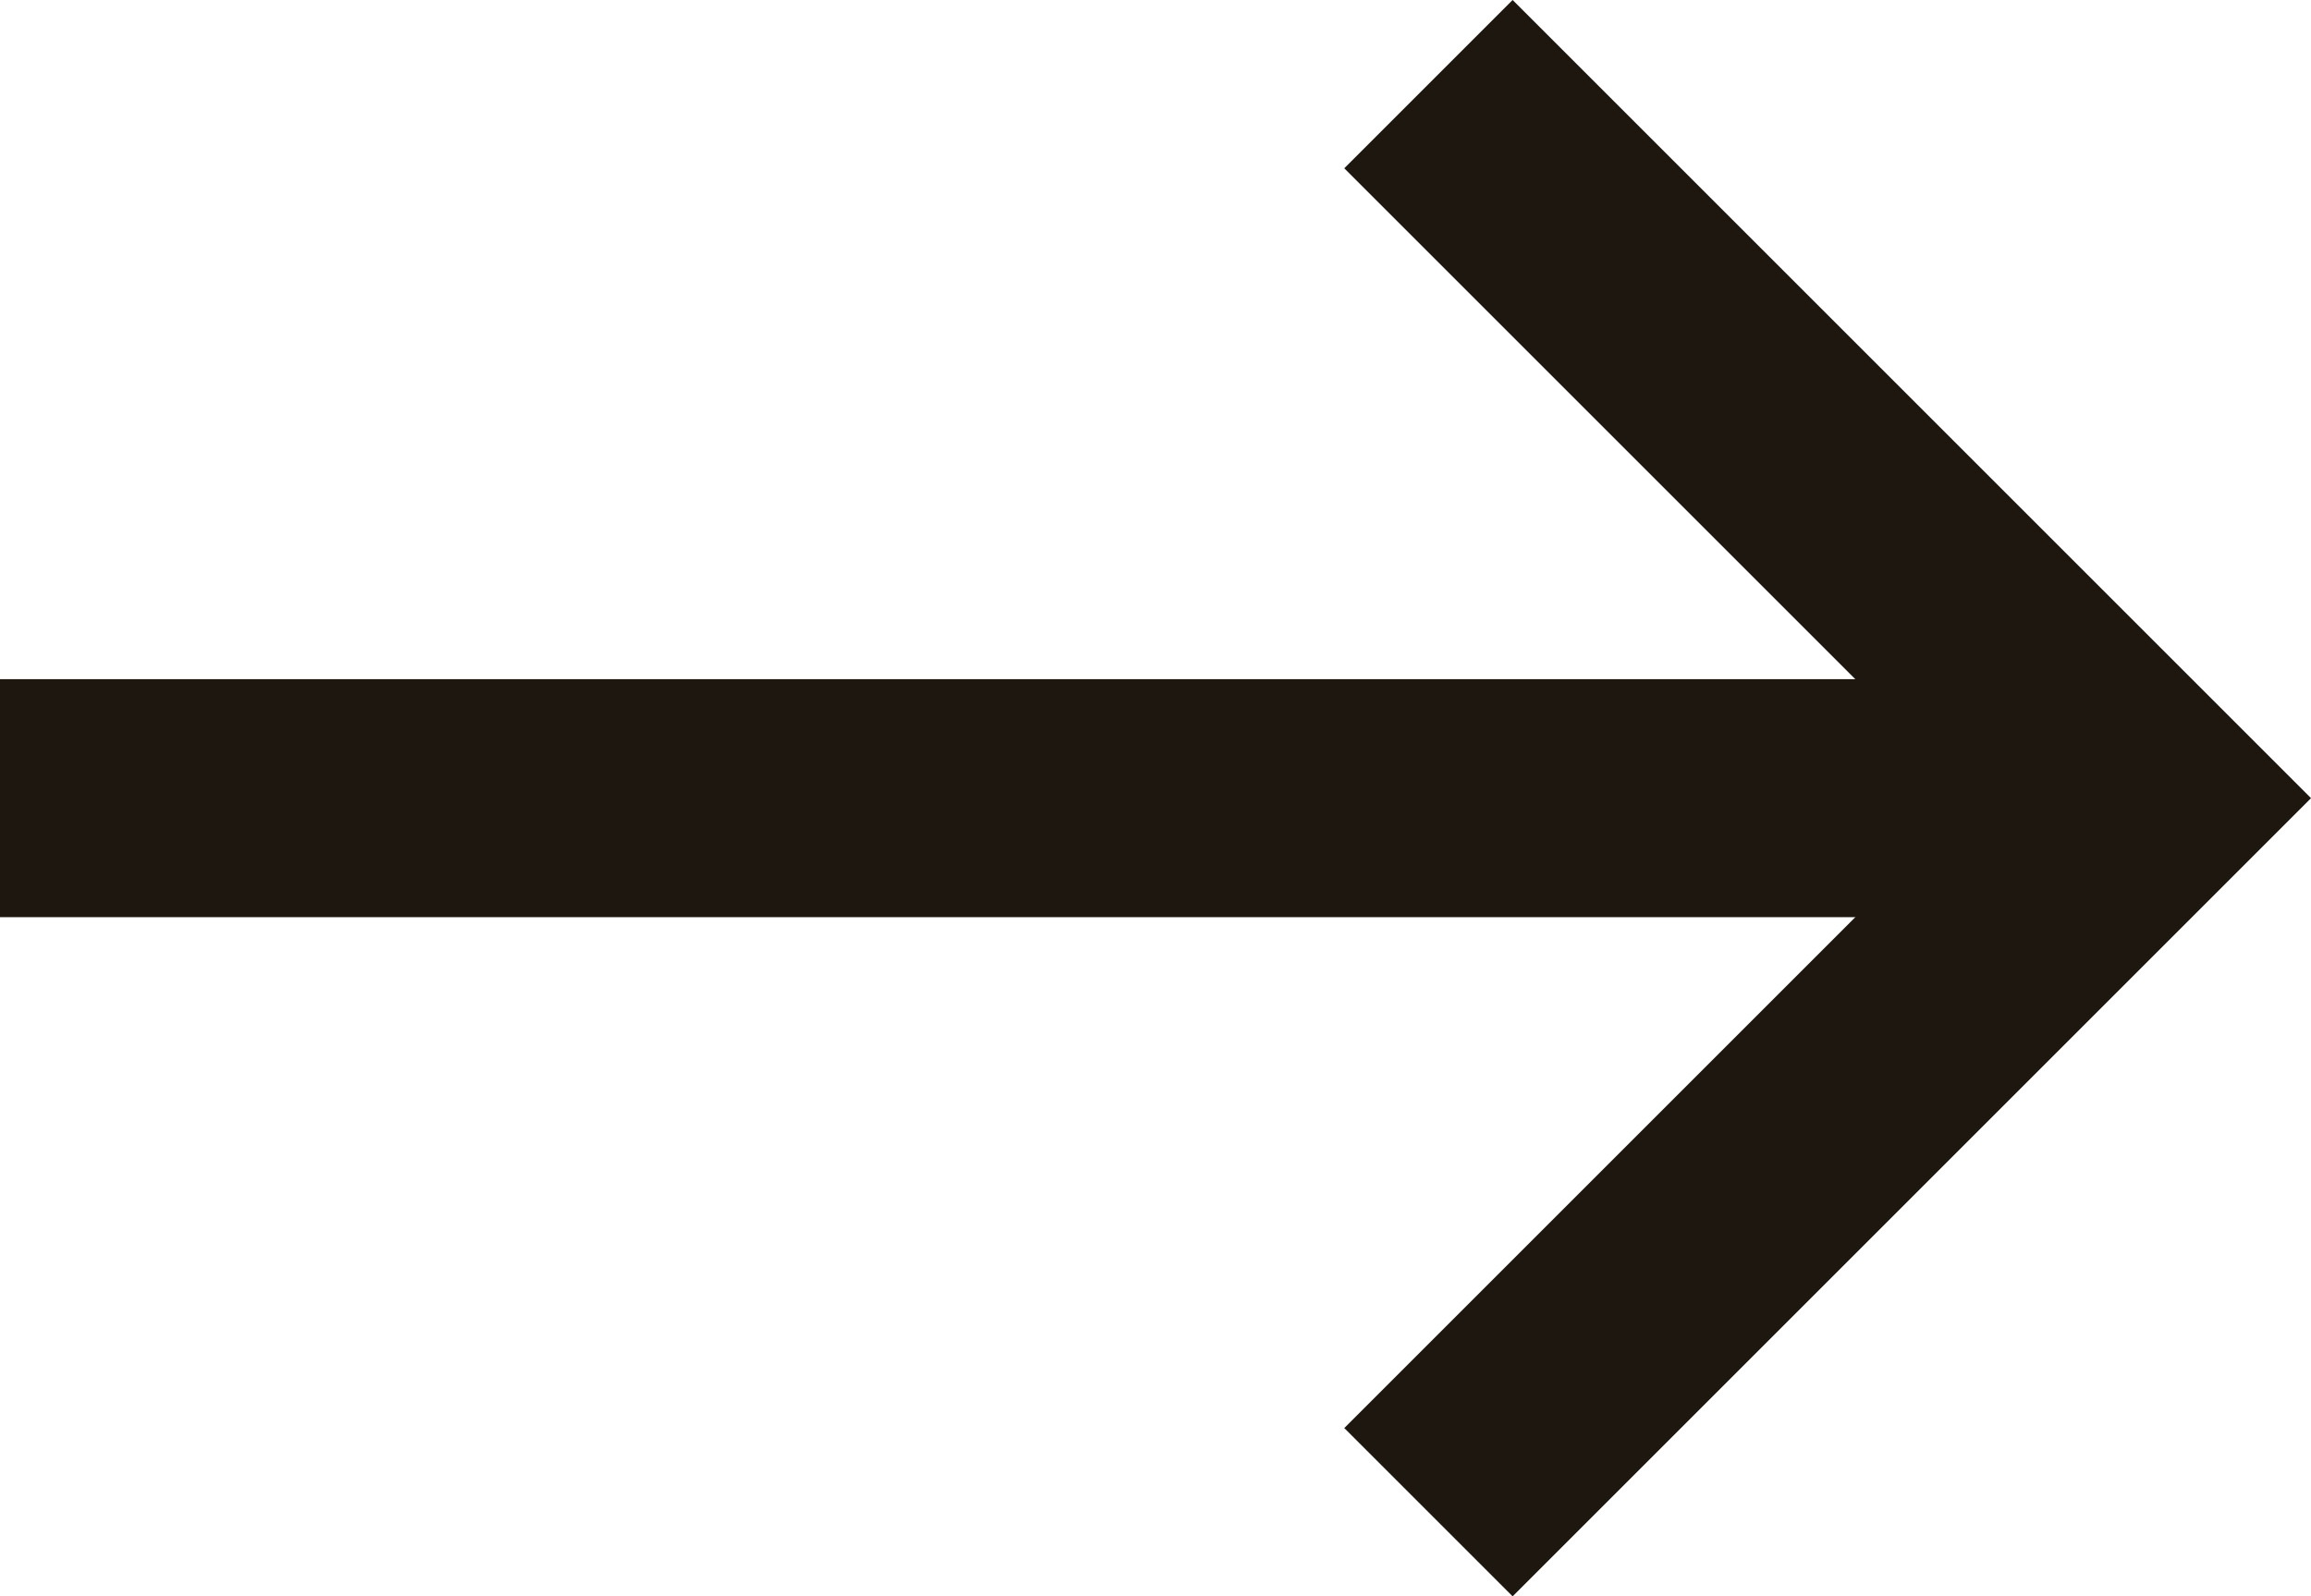
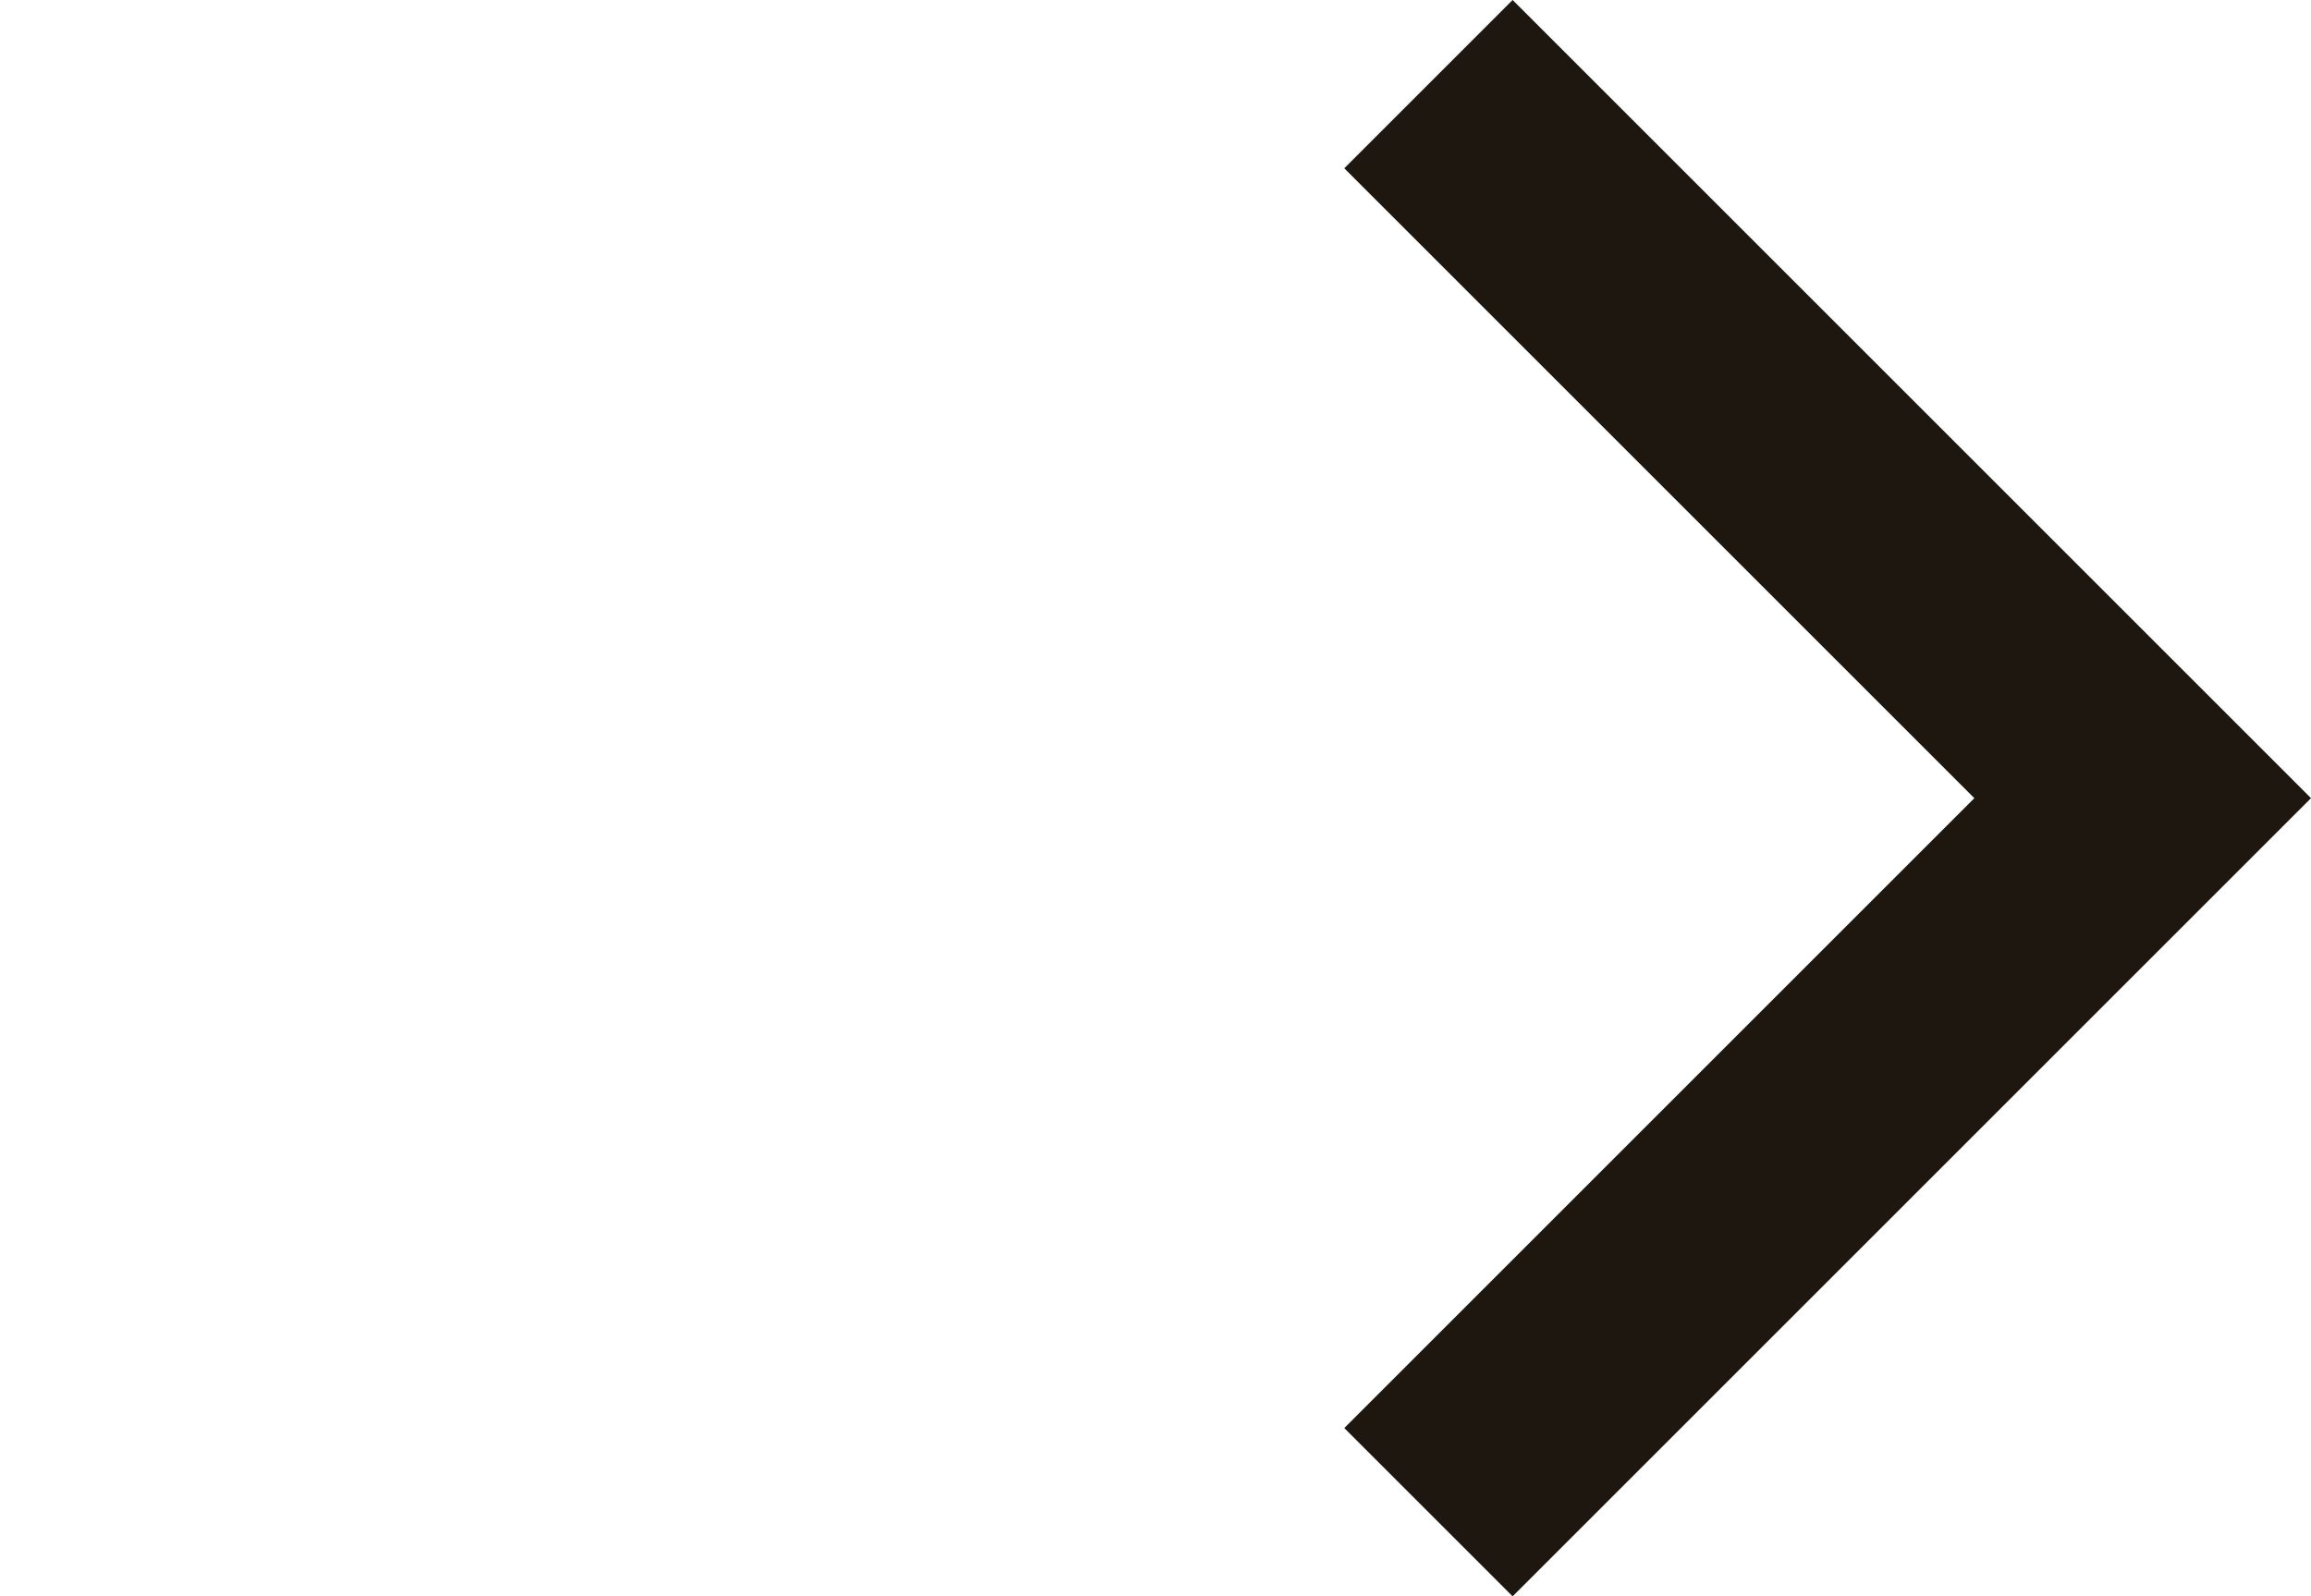
<svg xmlns="http://www.w3.org/2000/svg" width="19.414" height="13.414" viewBox="0 0 19.414 13.414">
  <g id="arr" transform="translate(12952 24483.707)">
-     <line id="Line_5" data-name="Line 5" x1="17" transform="translate(-12952 -24477)" fill="none" stroke="#1e170f" stroke-width="2" />
    <path id="Path_425" data-name="Path 425" d="M0,12,6,6,0,0" transform="translate(-12940 -24483)" fill="none" stroke="#1e170f" stroke-miterlimit="10" stroke-width="2" />
  </g>
</svg>